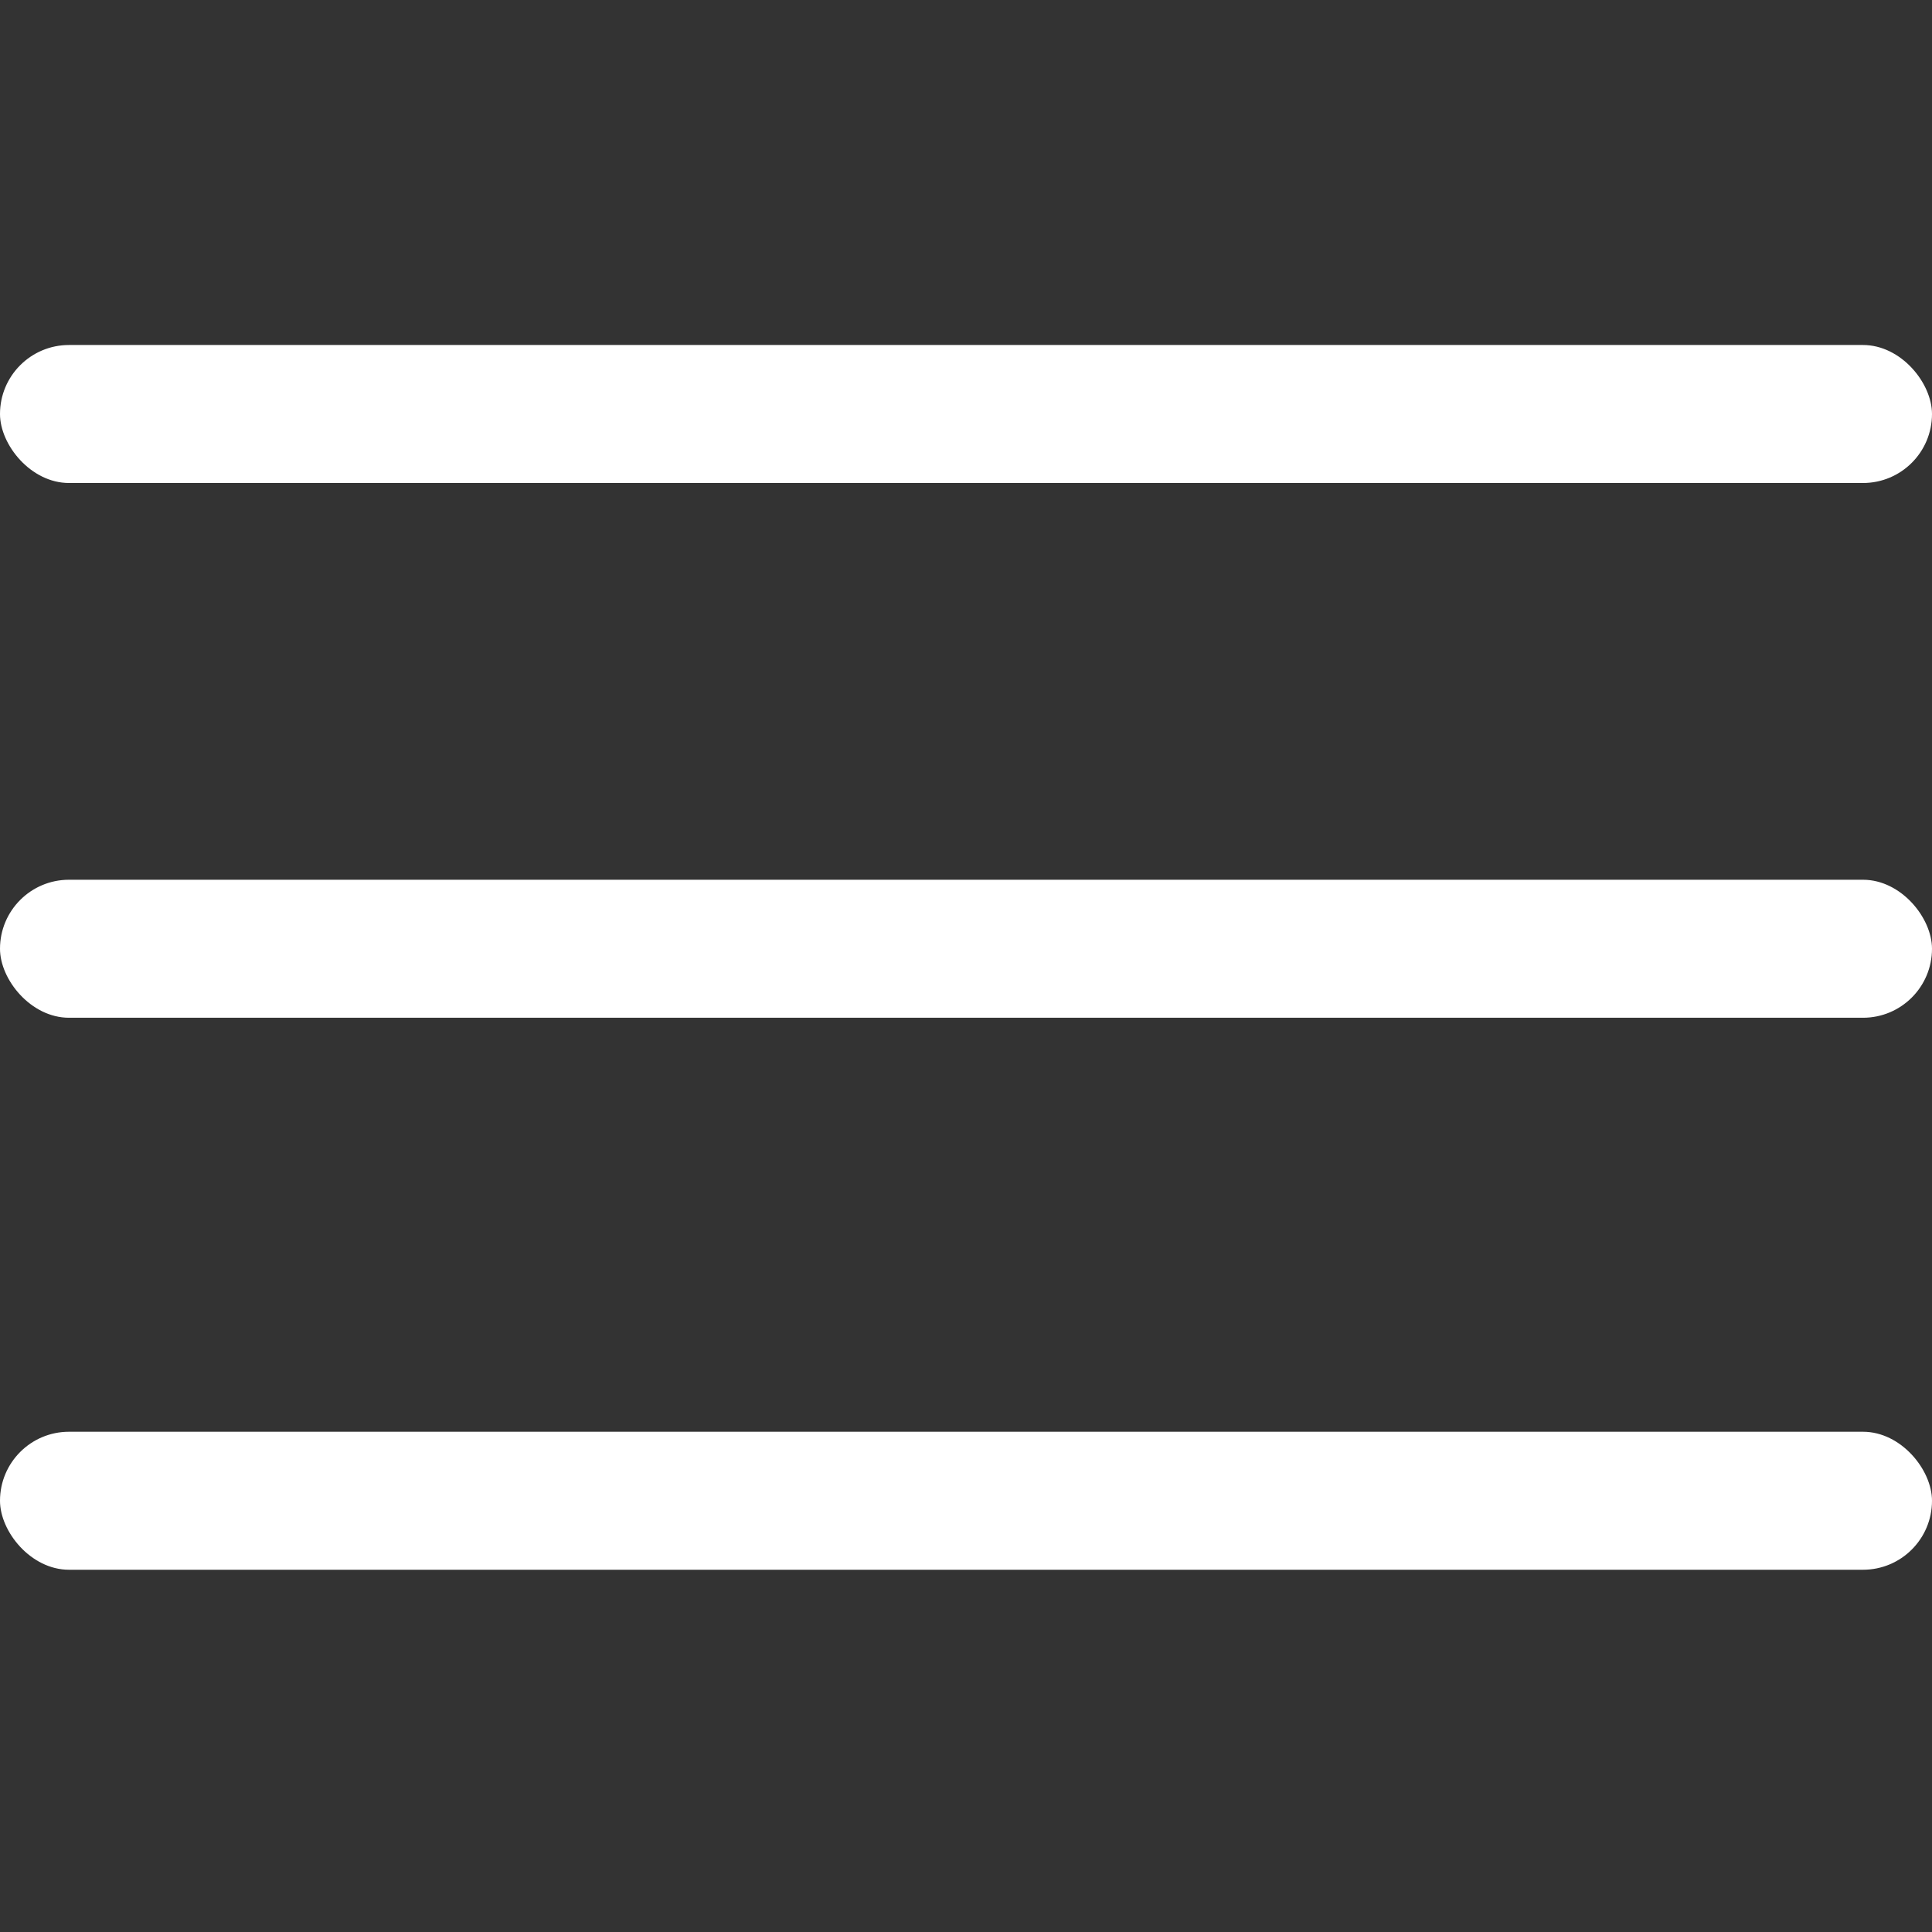
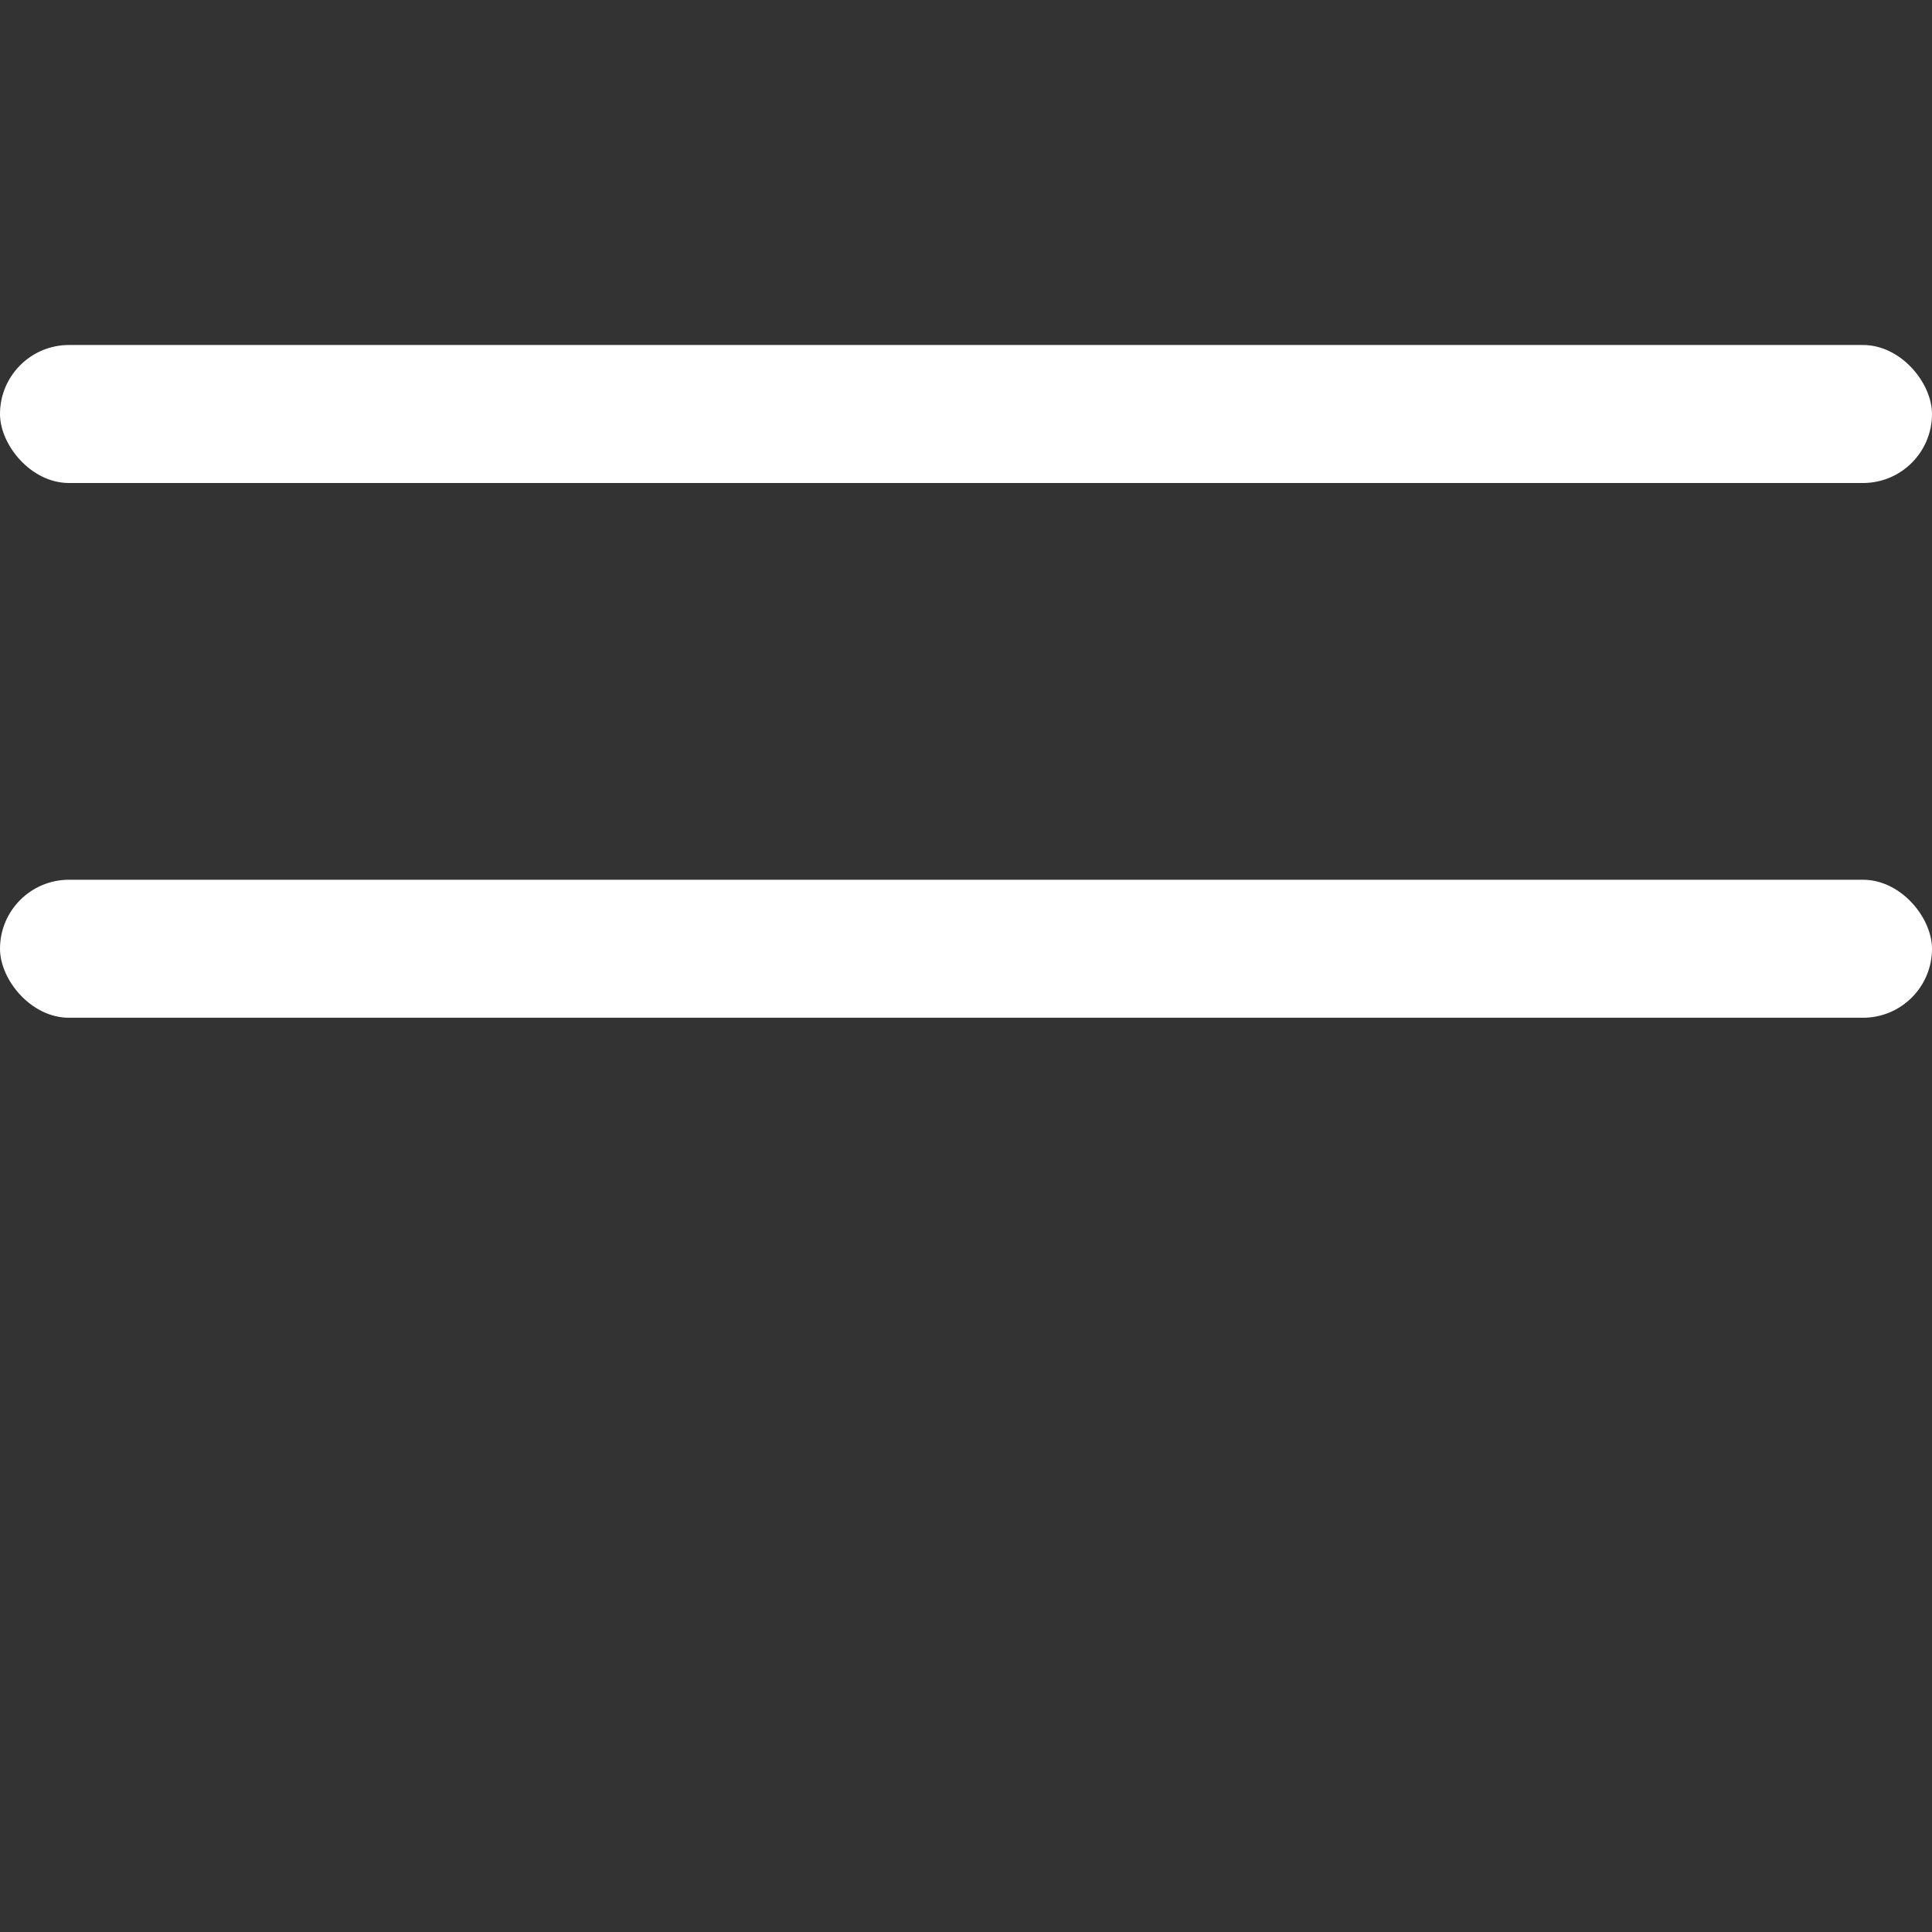
<svg xmlns="http://www.w3.org/2000/svg" width="28" height="28" viewBox="0 0 28 28" fill="none">
  <rect x="0" y="0" width="28" height="28" fill="#333333" stroke="none" />
-   <rect y="20.75" width="28" height="2" rx="1" fill="white" />
  <rect y="12.75" width="28" height="2" rx="1" fill="white" />
  <rect y="5" width="28" height="2" rx="1" fill="white" />
</svg>